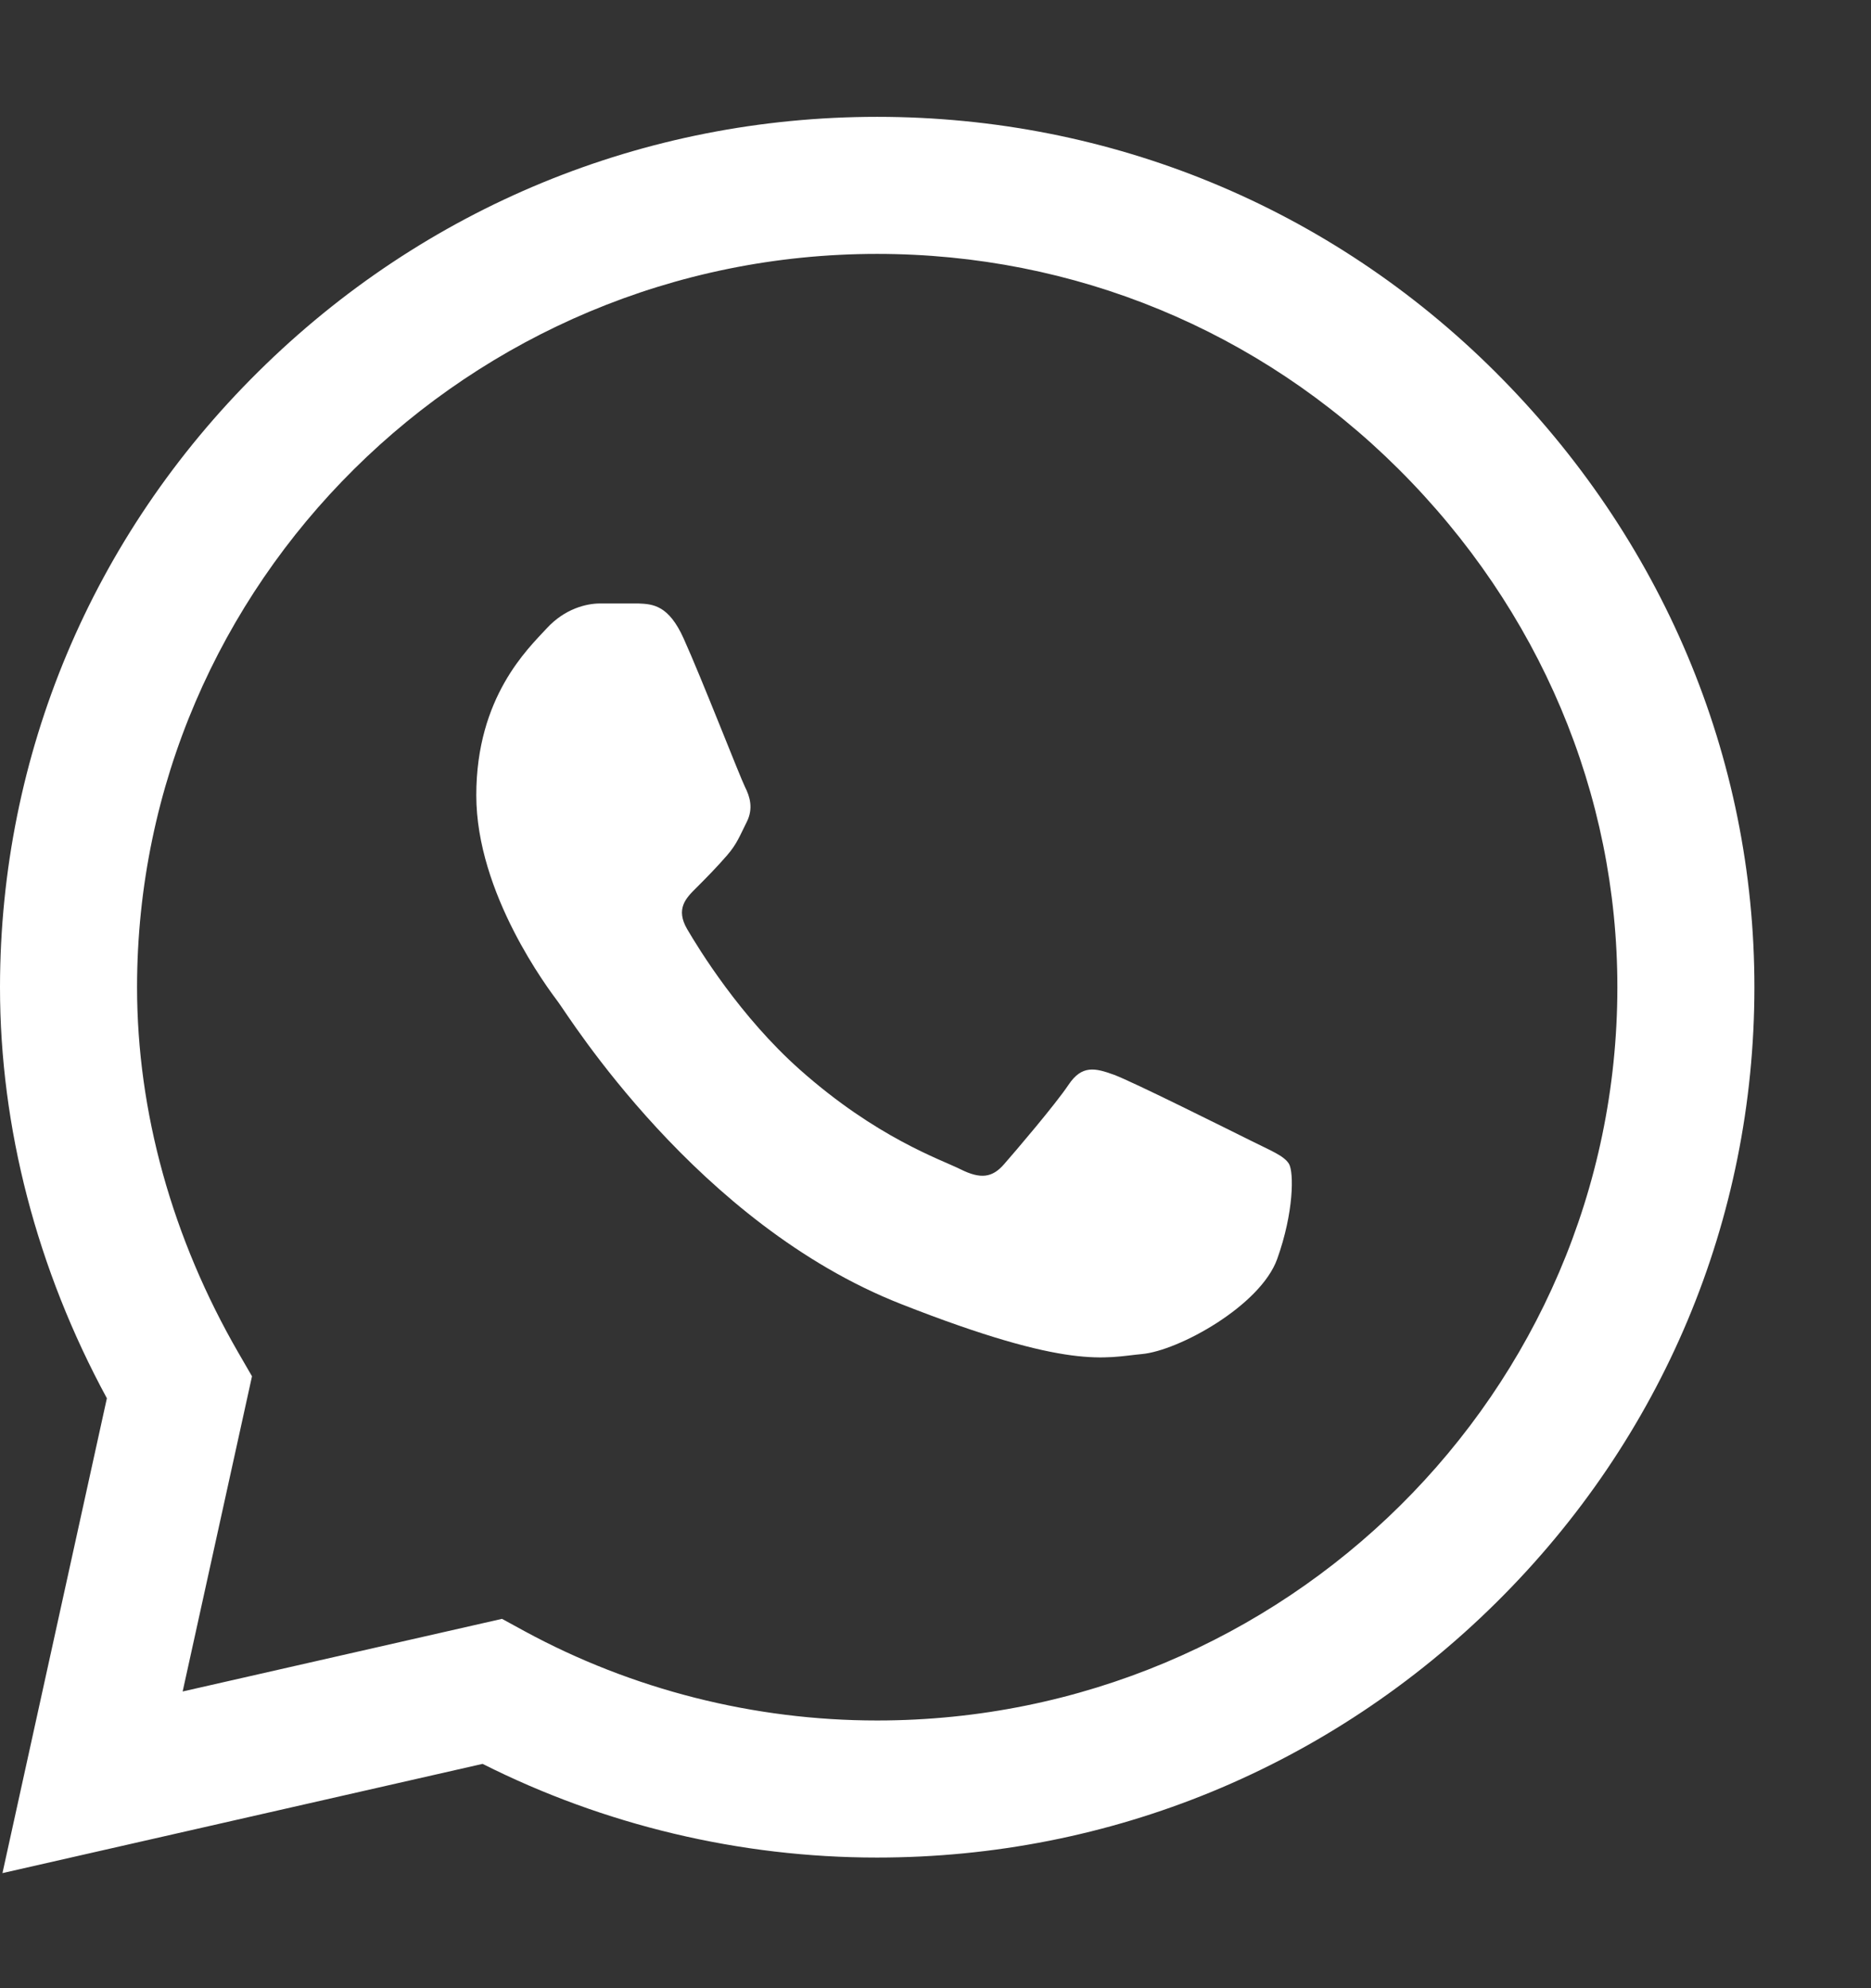
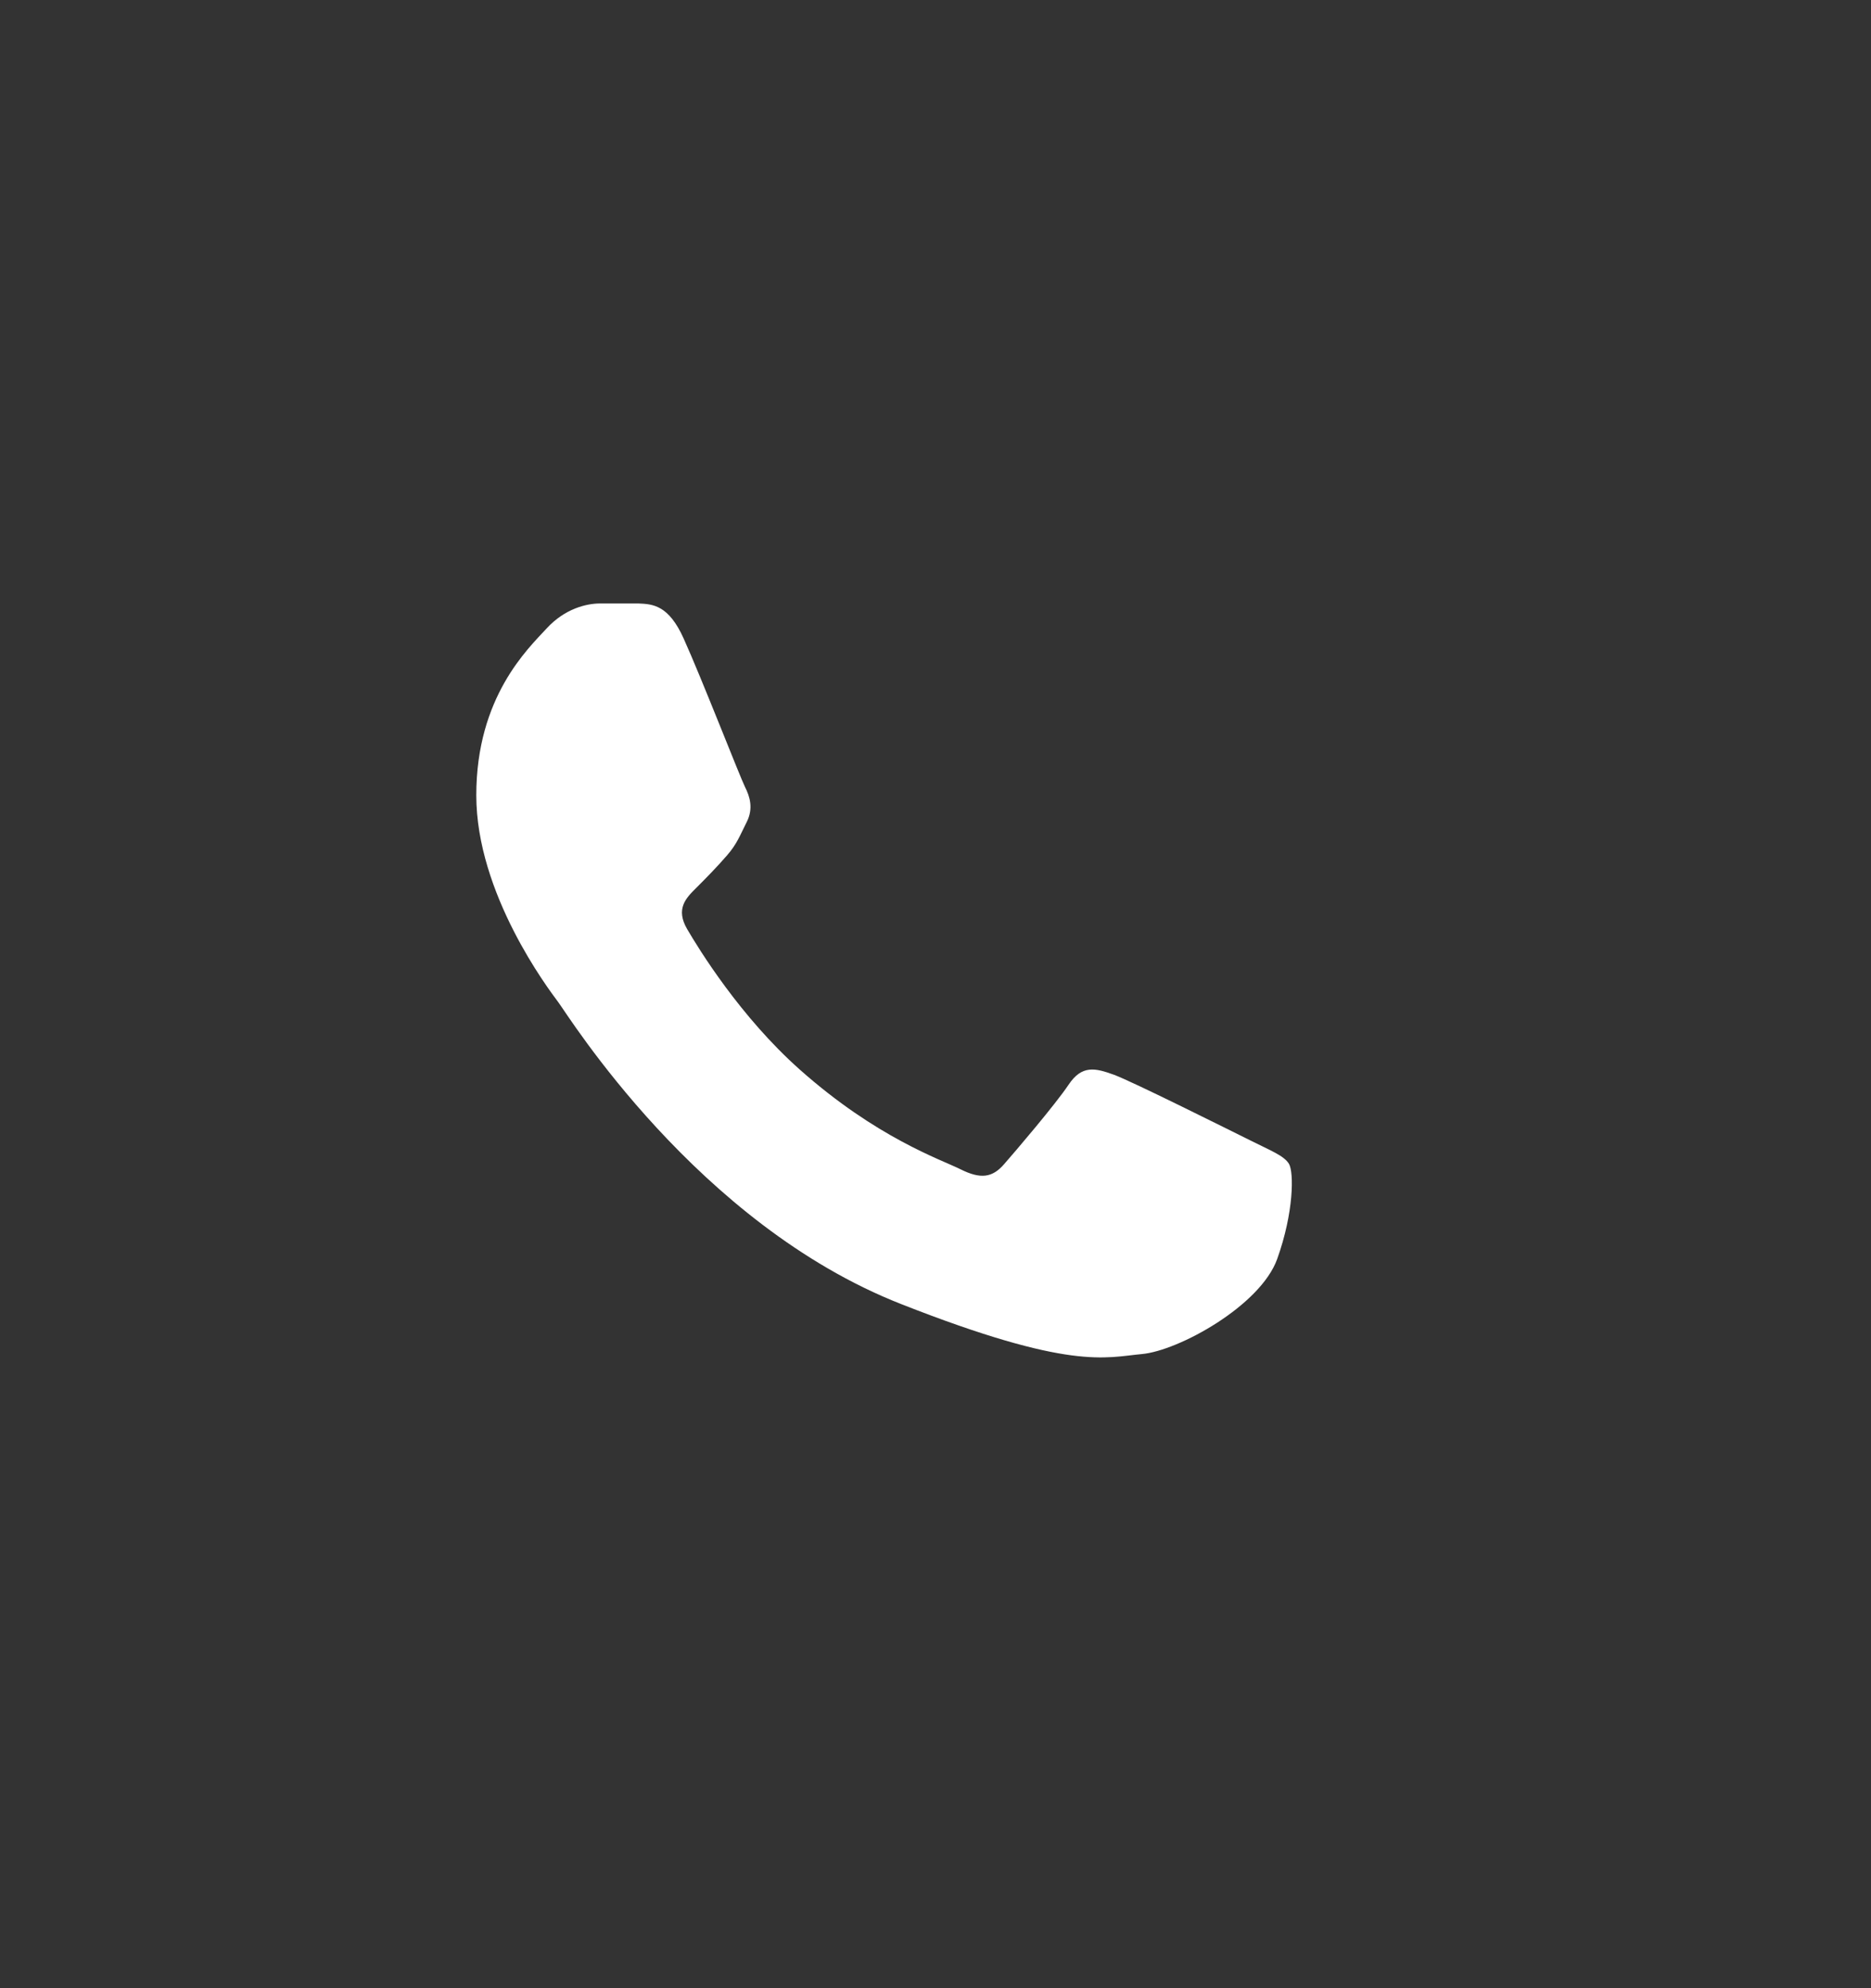
<svg xmlns="http://www.w3.org/2000/svg" width="16" height="17" viewBox="0 0 16 17" fill="none">
  <rect x="0" y="0" width="16" height="17" fill="#333333" stroke="none" />
-   <path d="M12.786 3.179C11.376 1.774 9.499 0.999 7.501 0.999C5.508 0.999 3.629 1.772 2.209 3.178C0.786 4.585 0.002 6.456 0 8.438V8.44V8.442C0 9.641 0.315 10.852 0.914 11.956L0.021 16.016L4.127 15.082C5.167 15.606 6.328 15.883 7.498 15.883H7.501C9.494 15.883 11.374 15.109 12.794 13.704C14.218 12.295 15.002 10.427 15.003 8.444C15.004 6.474 14.217 4.605 12.786 3.179ZM7.501 14.711H7.499C6.448 14.711 5.406 14.447 4.487 13.948L4.293 13.842L1.562 14.463L2.155 11.768L2.041 11.571C1.473 10.59 1.172 9.508 1.172 8.44C1.174 4.985 4.013 2.171 7.501 2.171C9.186 2.171 10.769 2.825 11.959 4.01C13.167 5.213 13.832 6.788 13.831 8.443C13.83 11.899 10.99 14.711 7.501 14.711Z" fill="white" />
  <path d="M5.46 5.16H5.131C5.017 5.16 4.831 5.203 4.674 5.374C4.517 5.545 4.073 5.958 4.073 6.8C4.073 7.641 4.688 8.454 4.774 8.569C4.86 8.683 5.961 10.465 7.705 11.15C9.155 11.72 9.45 11.607 9.764 11.578C10.079 11.55 10.779 11.164 10.922 10.765C11.065 10.366 11.065 10.024 11.023 9.952C10.98 9.881 10.865 9.838 10.694 9.752C10.522 9.667 9.681 9.246 9.524 9.189C9.366 9.132 9.252 9.104 9.138 9.275C9.023 9.446 8.686 9.841 8.586 9.955C8.486 10.07 8.386 10.084 8.214 9.998C8.043 9.913 7.496 9.729 6.84 9.146C6.33 8.693 5.976 8.115 5.876 7.944C5.776 7.772 5.865 7.68 5.951 7.595C6.028 7.518 6.132 7.413 6.218 7.313C6.304 7.214 6.328 7.142 6.386 7.028C6.443 6.914 6.414 6.814 6.371 6.729C6.328 6.643 5.999 5.797 5.846 5.459H5.846C5.718 5.174 5.583 5.165 5.46 5.16Z" fill="white" />
</svg>